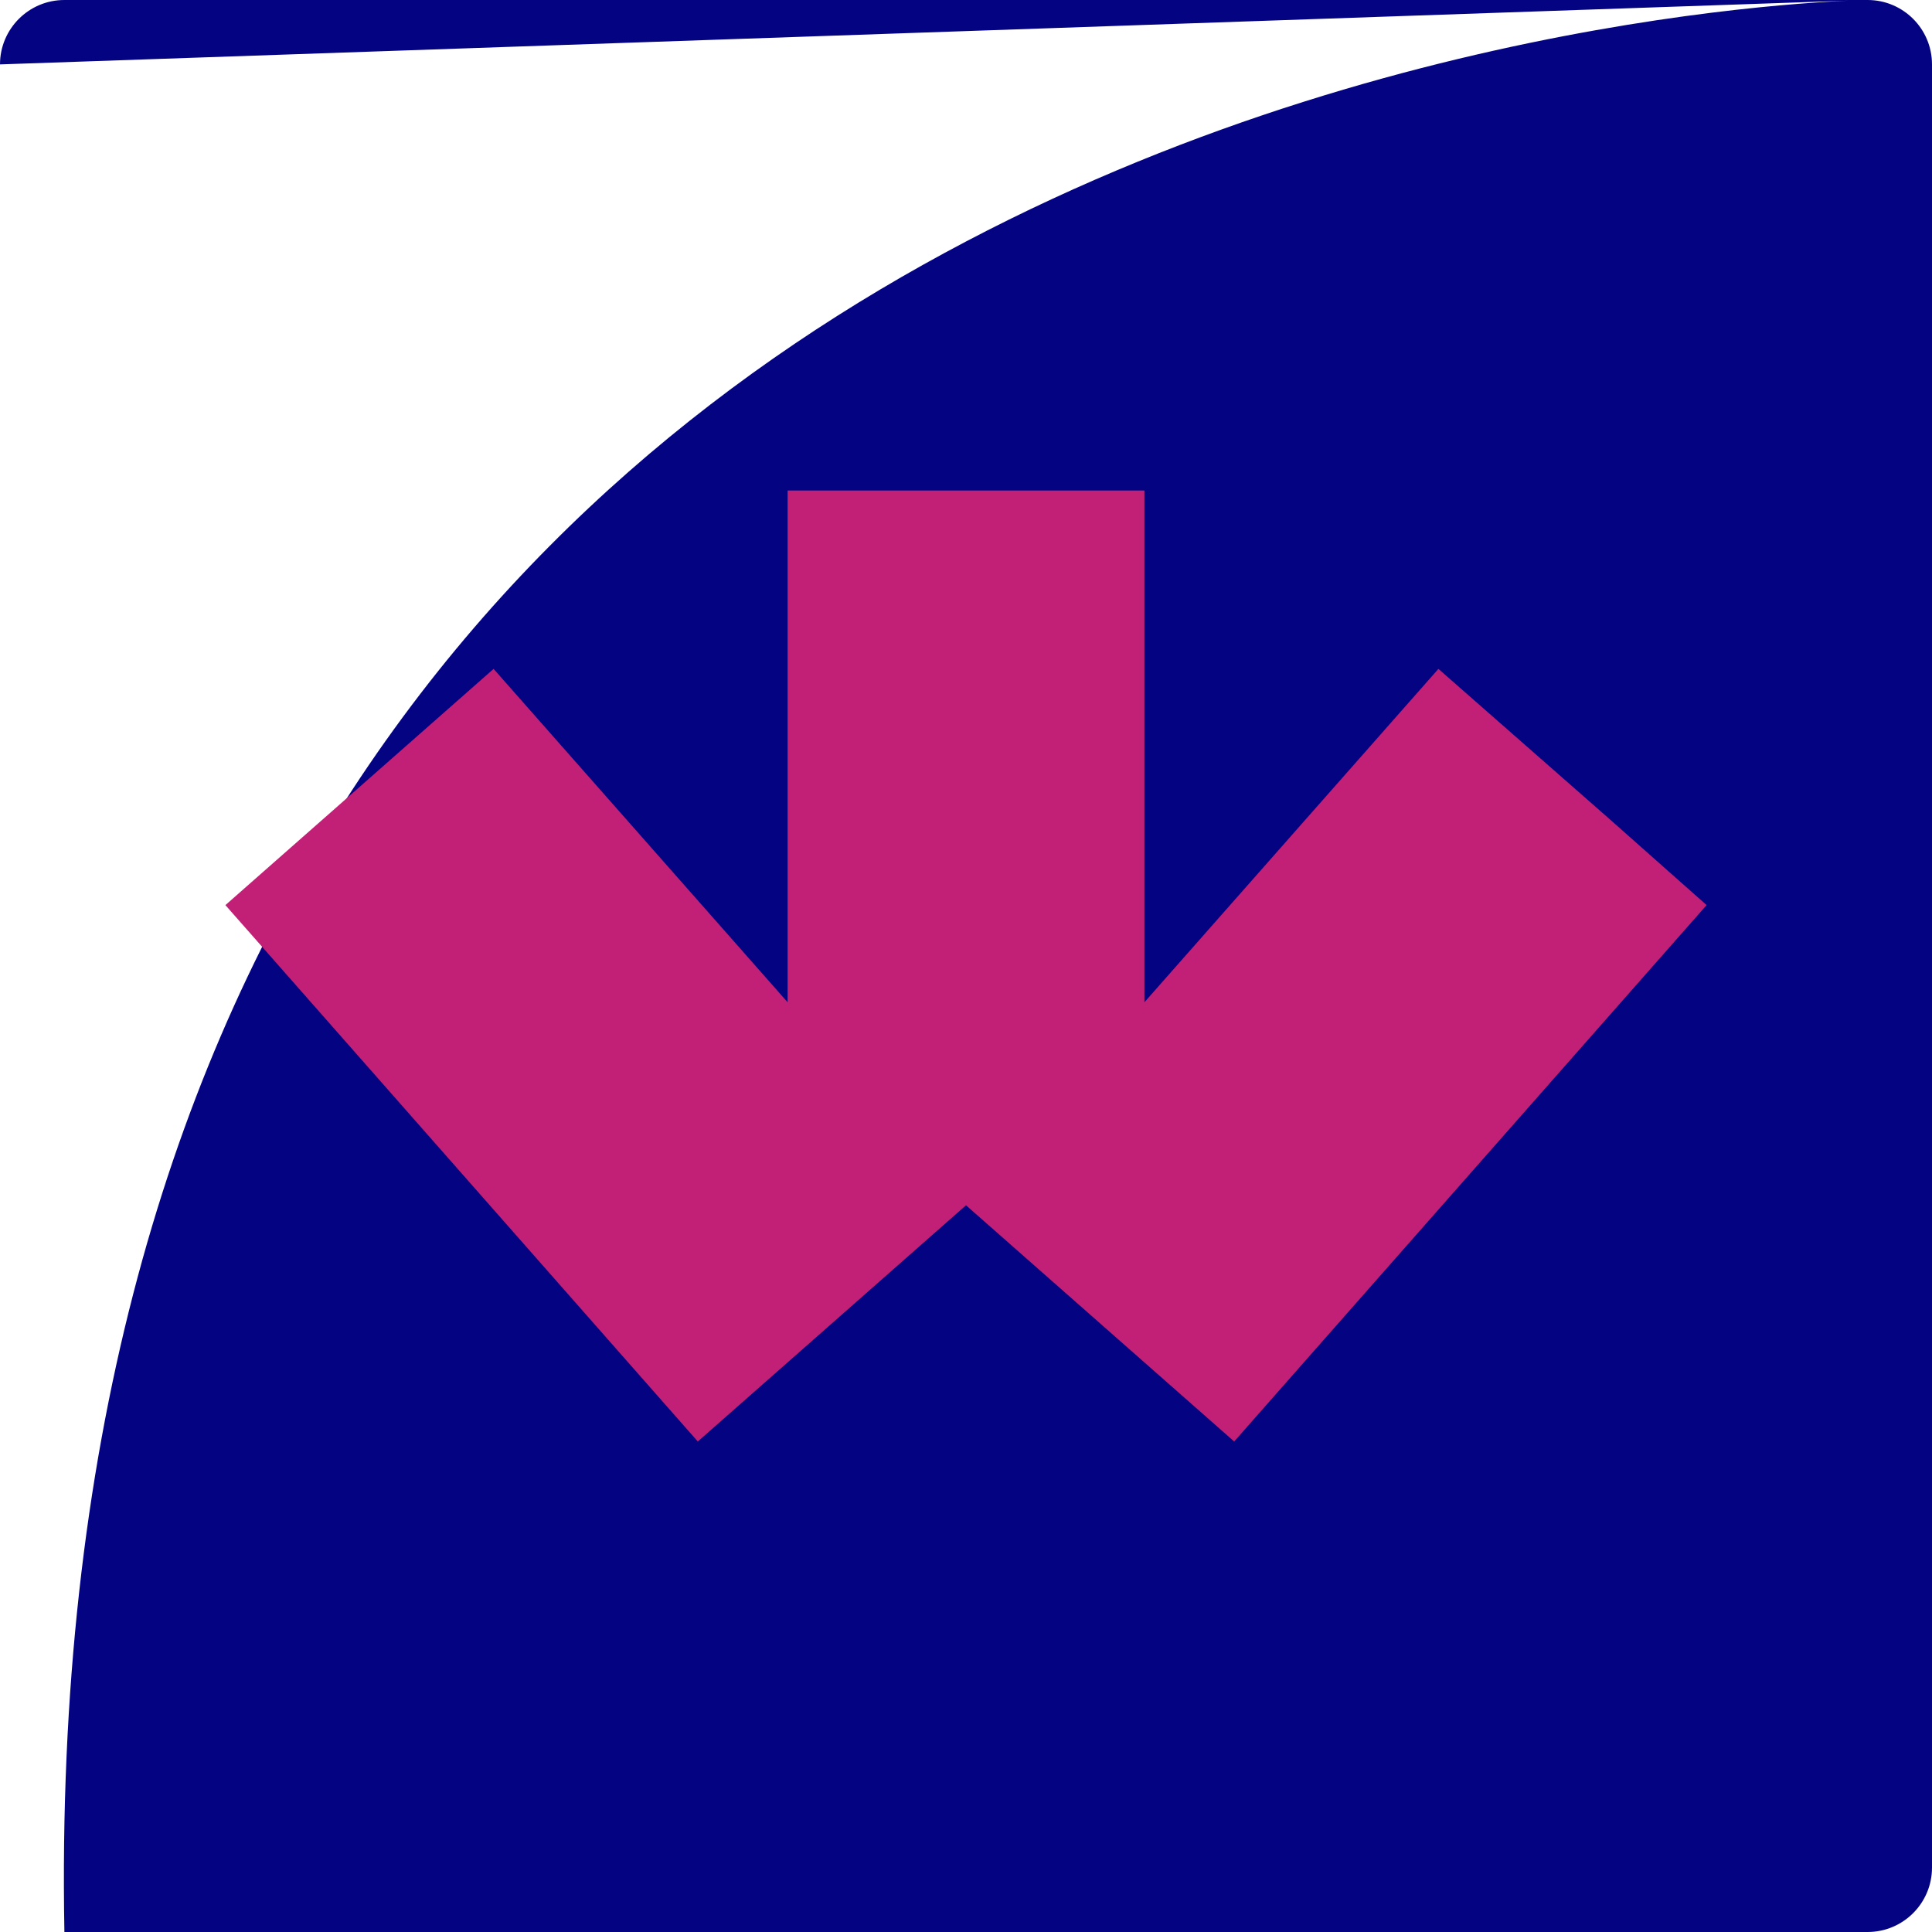
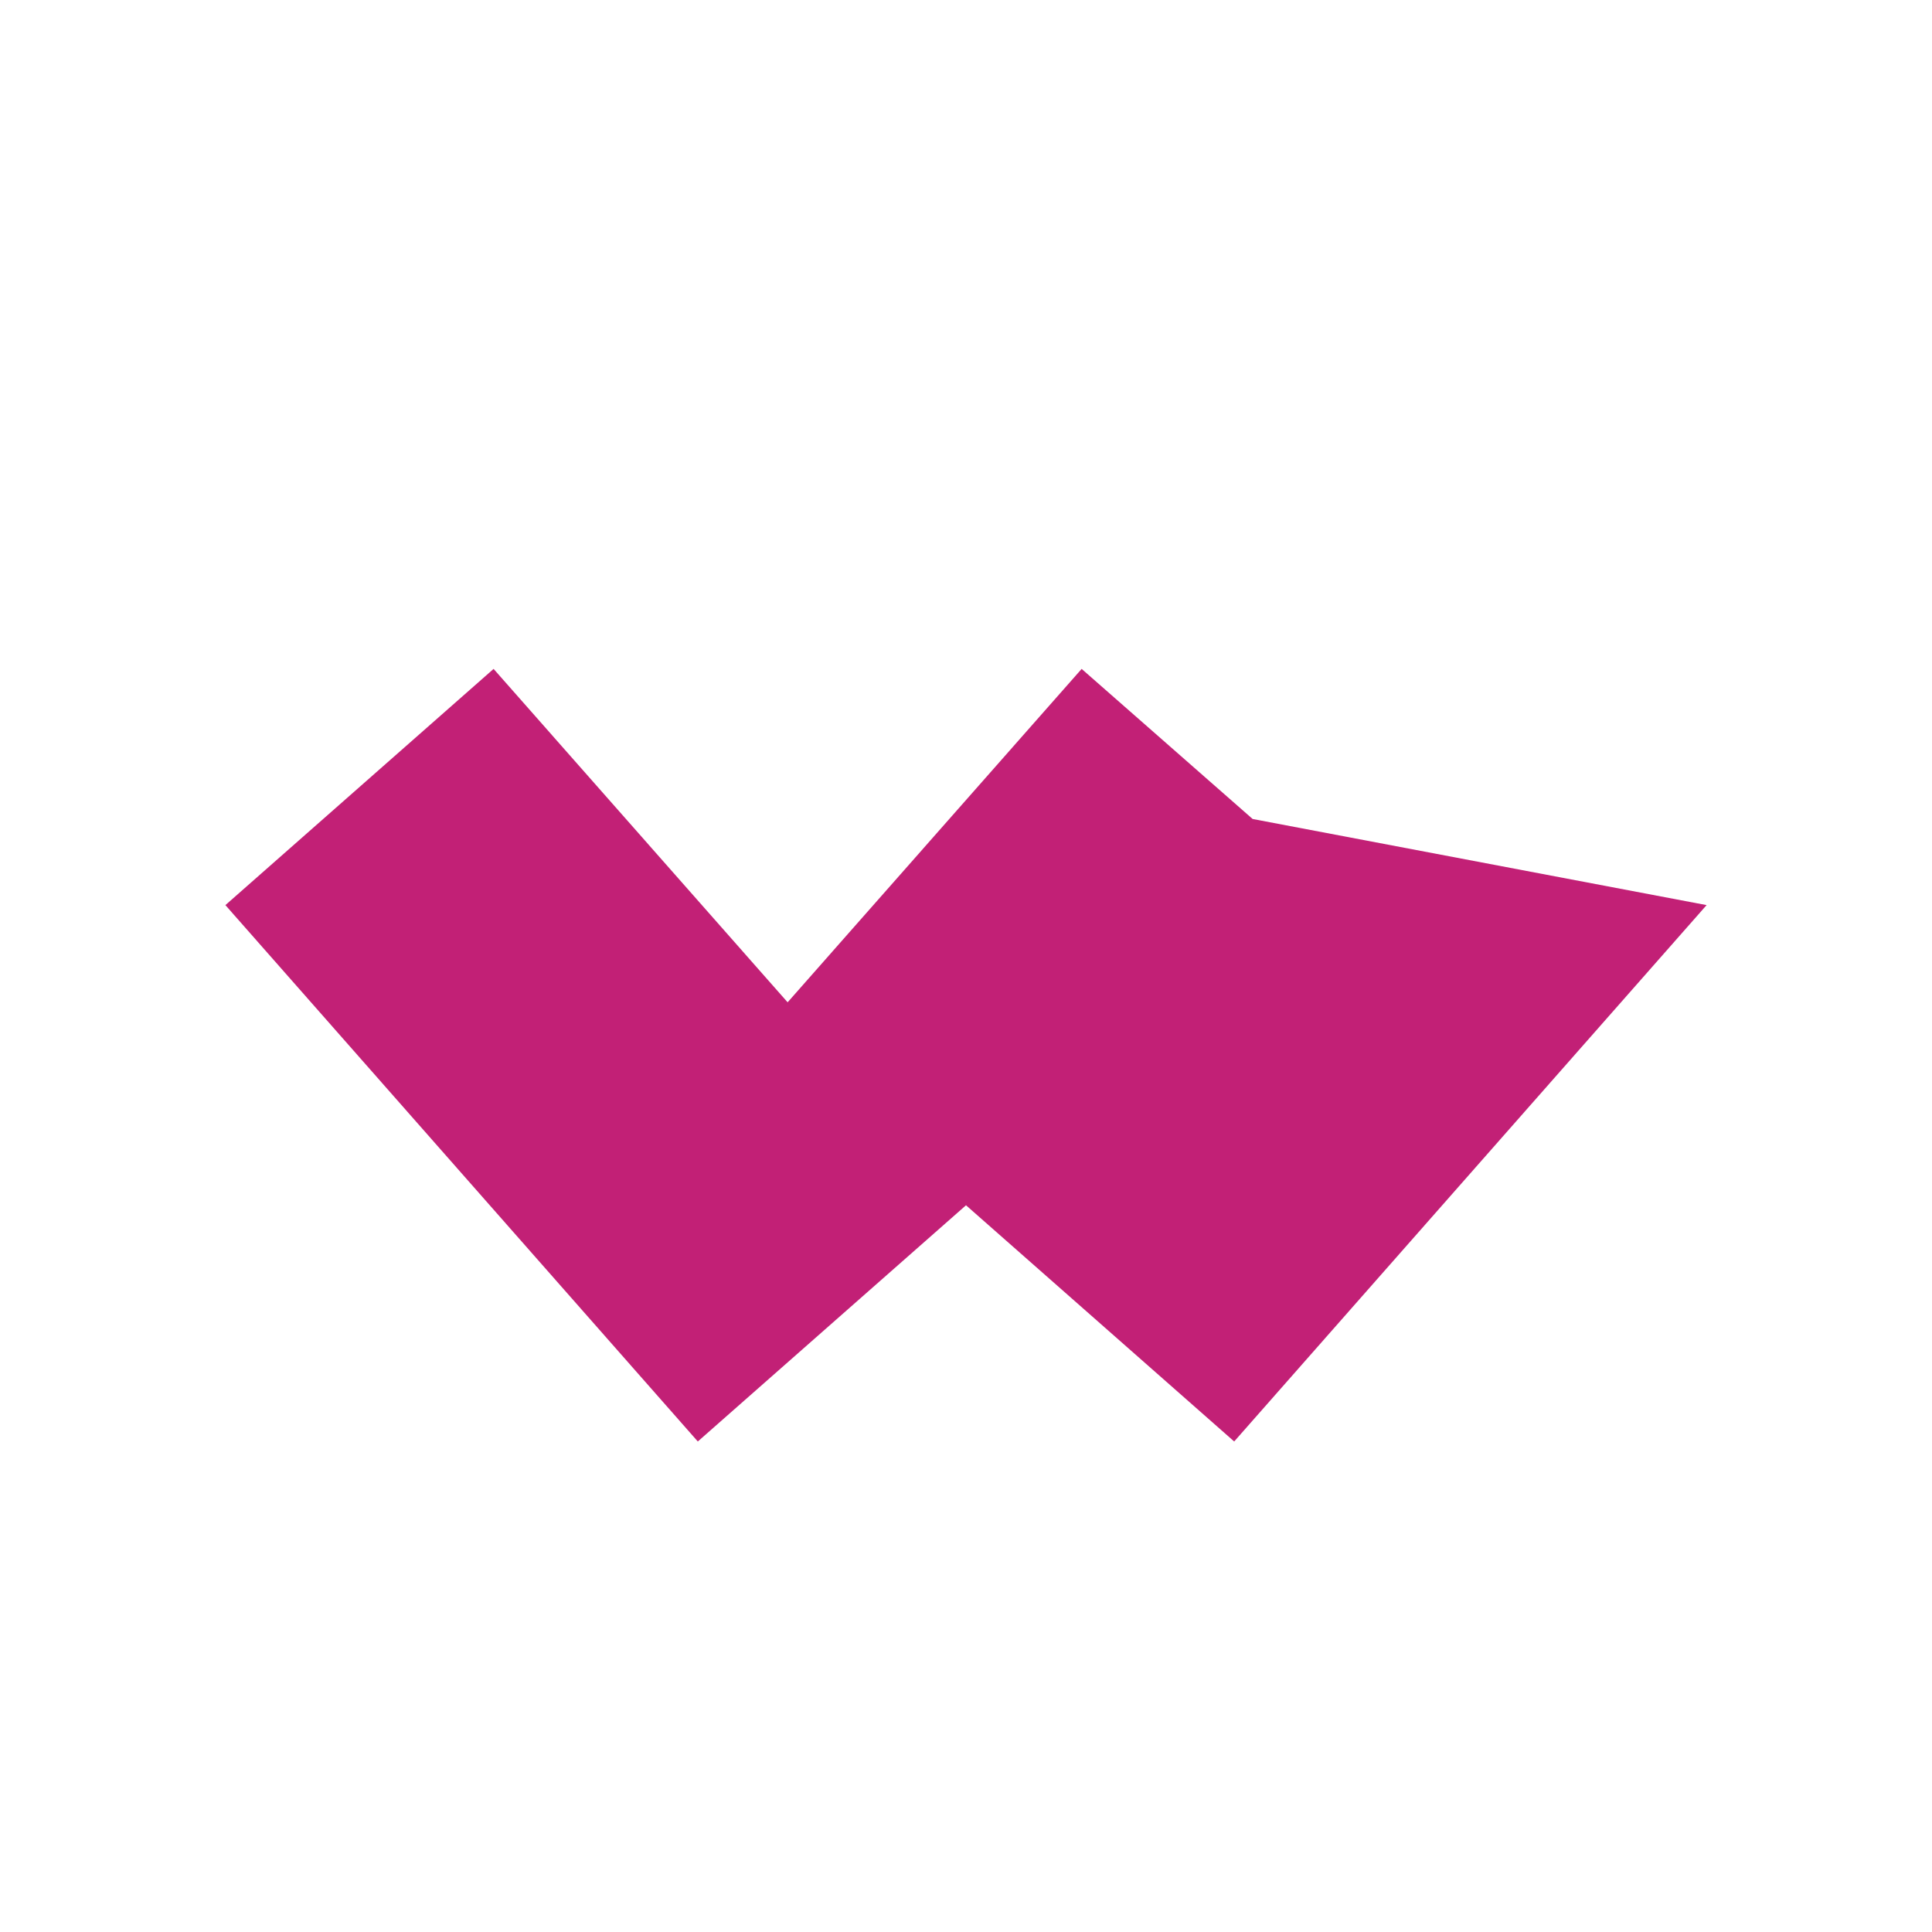
<svg xmlns="http://www.w3.org/2000/svg" width="300" height="300" viewBox="0 0 300 300" fill="none">
-   <path d="M0 10C0 4.477 4.477.0 10 0H290C295.523.0 3e2 4.477 3e2 10V290C3e2 295.523 295.523 3e2 290 3e2H10C4.477 3e2.0 295.523.0 290V10z" fill="#040483" />
-   <path d="M265 140.545l-73.356 83.288L150 187.154l-41.644 36.679L35 140.545l41.644-36.678 45.657 51.769V76.167H177.7v79.469l45.656-51.769 26.553 23.305L265 140.545z" fill="#c22076" />
+   <path d="M265 140.545l-73.356 83.288L150 187.154l-41.644 36.679L35 140.545l41.644-36.678 45.657 51.769V76.167v79.469l45.656-51.769 26.553 23.305L265 140.545z" fill="#c22076" />
</svg>